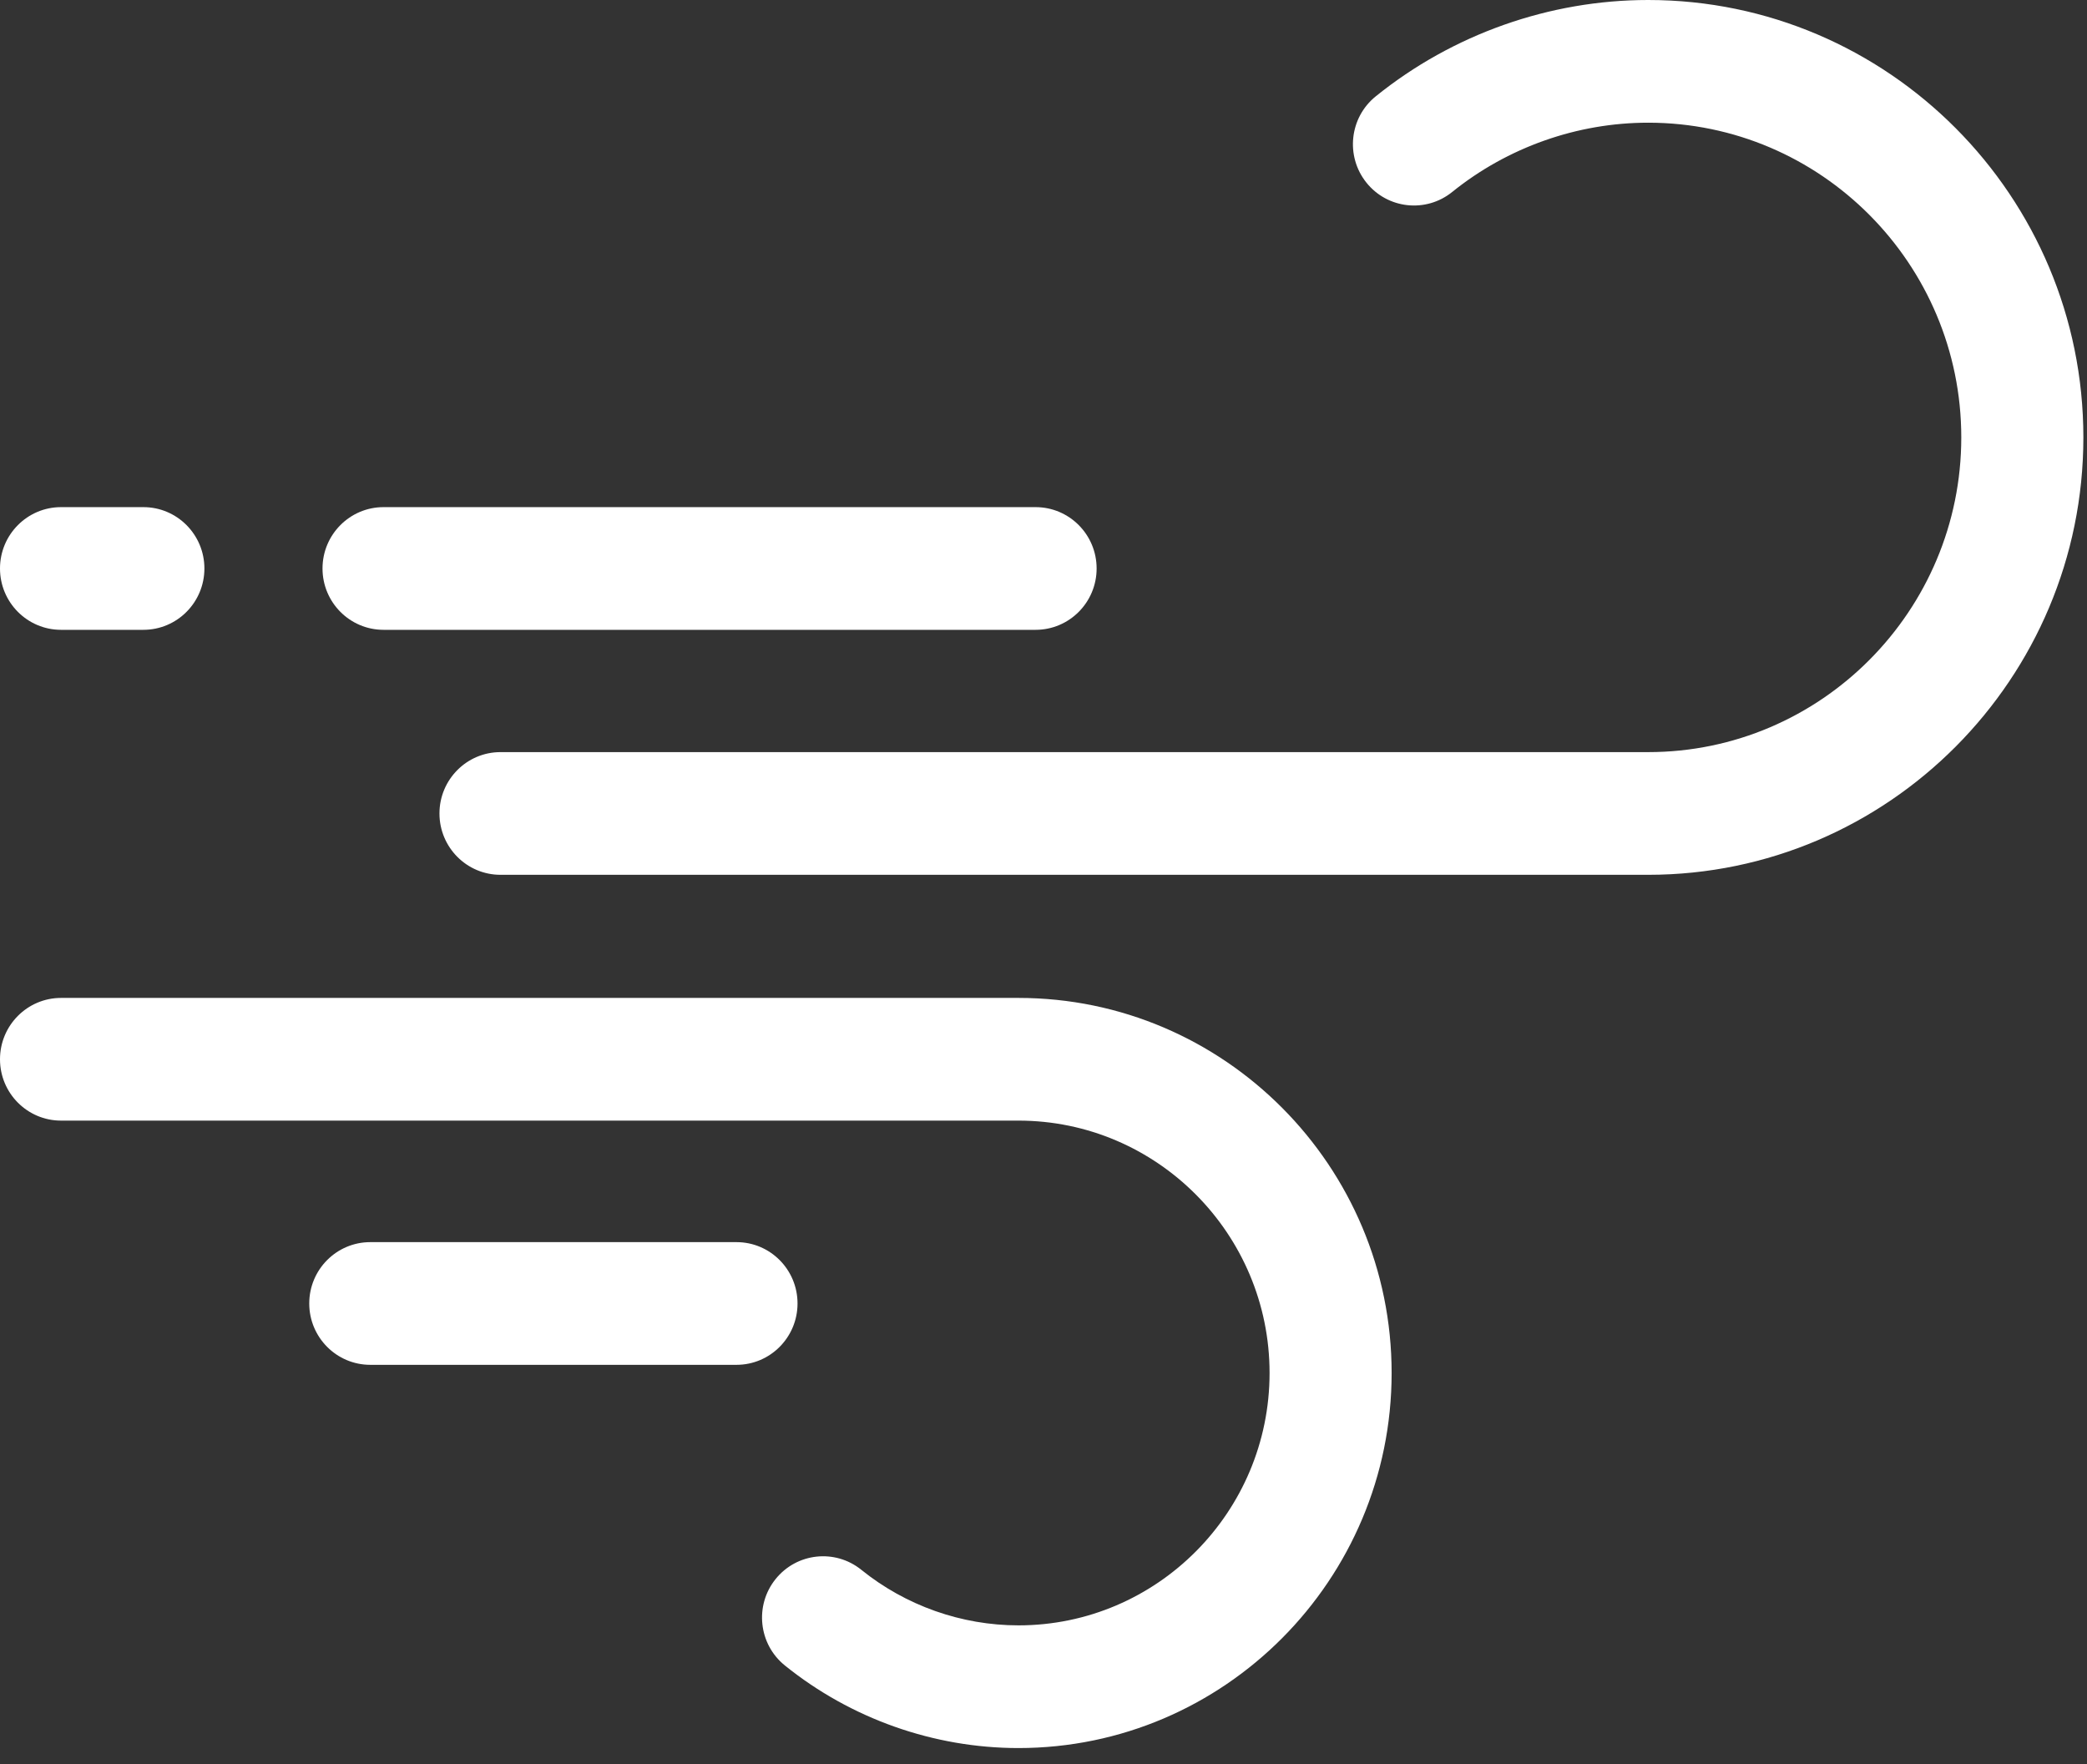
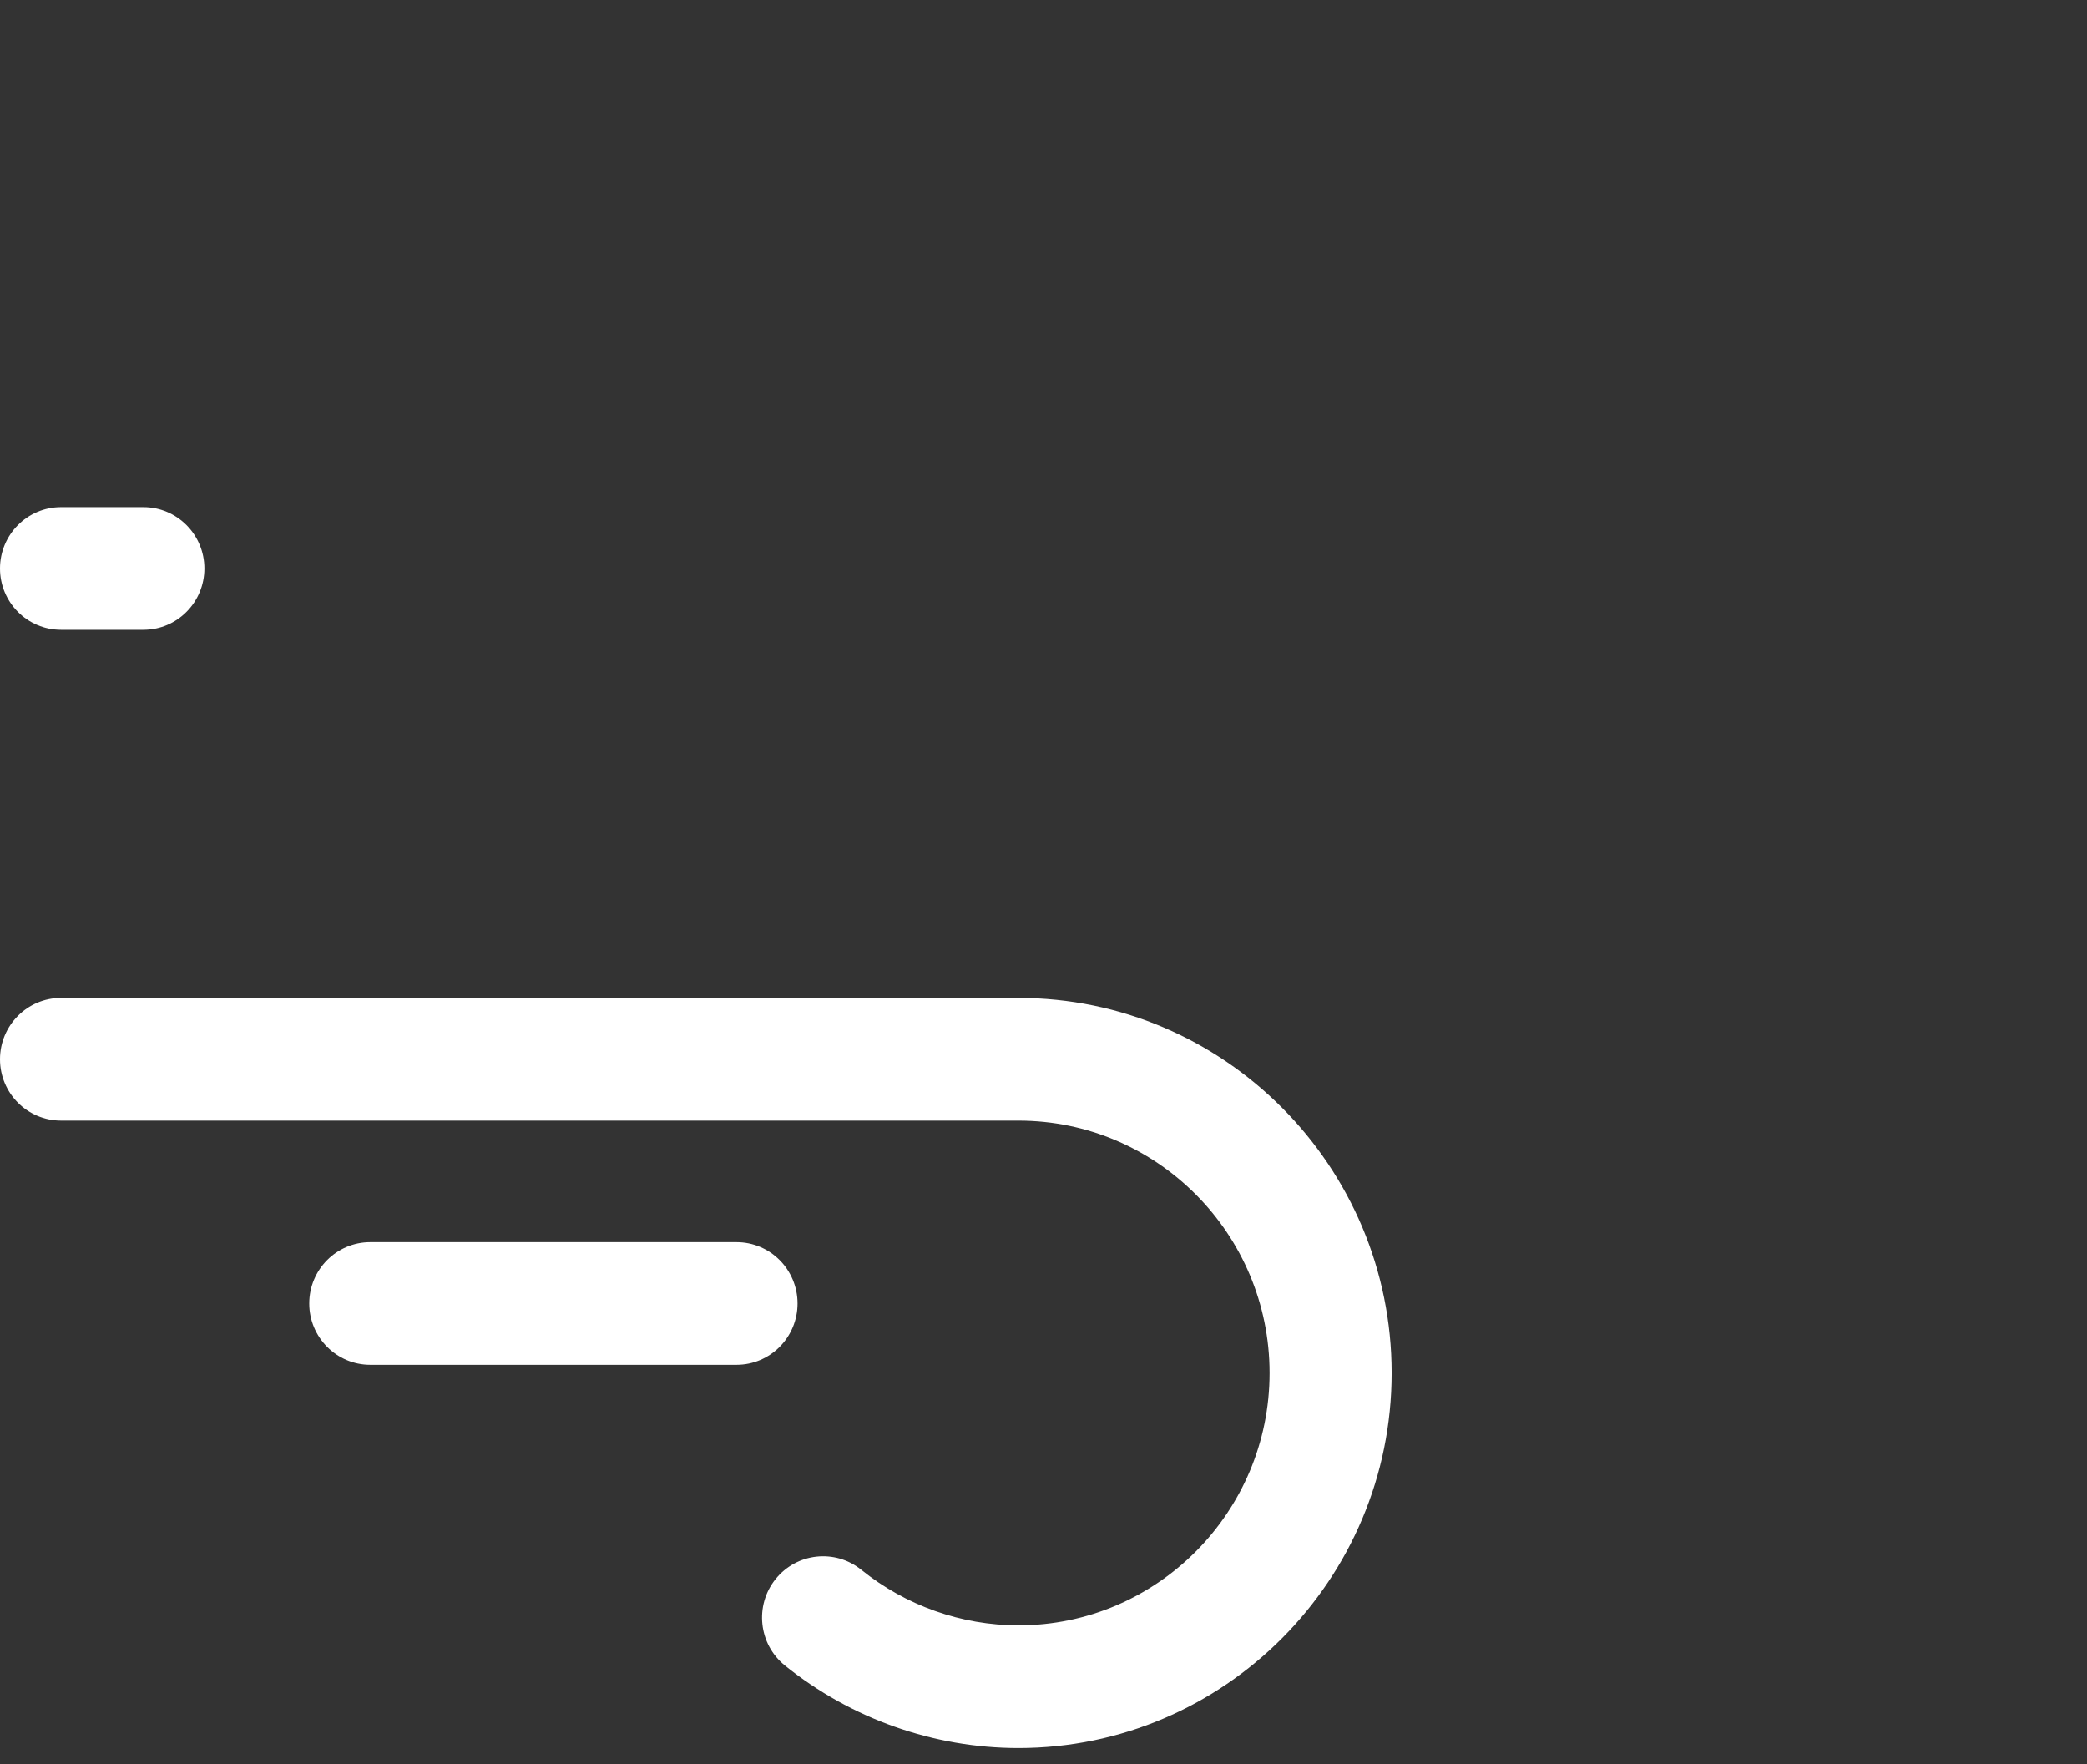
<svg xmlns="http://www.w3.org/2000/svg" width="84" height="71" viewBox="0 0 84 71" fill="none">
  <rect x="0" y="0" width="84" height="71" fill="#333333" stroke="none" />
-   <path d="M66.338 0C62.365 0 58.471 1.377 55.373 3.877C54.315 4.731 54.146 6.284 54.995 7.348C55.844 8.411 57.391 8.581 58.449 7.727C60.678 5.929 63.479 4.938 66.338 4.938C73.287 4.938 78.94 10.62 78.94 17.605C78.94 24.589 73.287 30.271 66.338 30.271H20.144C18.788 30.271 17.688 31.377 17.688 32.74C17.688 34.104 18.788 35.209 20.144 35.209H66.338C75.996 35.209 83.854 27.312 83.854 17.605C83.854 7.897 75.996 0 66.338 0Z" fill="white" />
-   <path d="M15.438 25.349H41.681C43.038 25.349 44.138 24.244 44.138 22.88C44.138 21.517 43.038 20.411 41.681 20.411H15.438C14.081 20.411 12.981 21.517 12.981 22.88C12.981 24.244 14.081 25.349 15.438 25.349Z" fill="white" />
  <path d="M40.992 40.164H2.457C1.1 40.164 0 41.27 0 42.633C0 43.997 1.1 45.102 2.457 45.102H40.992C46.565 45.102 51.099 49.659 51.099 55.26C51.099 60.86 46.565 65.417 40.992 65.417C38.7 65.417 36.453 64.623 34.666 63.18C33.608 62.327 32.062 62.496 31.212 63.56C30.363 64.623 30.532 66.177 31.59 67.031C34.246 69.174 37.586 70.355 40.992 70.355C49.274 70.355 56.012 63.583 56.012 55.259C56.012 46.936 49.274 40.164 40.992 40.164Z" fill="white" />
  <path d="M2.457 25.349H5.771C7.127 25.349 8.227 24.244 8.227 22.88C8.227 21.517 7.127 20.411 5.771 20.411H2.457C1.1 20.411 0 21.517 0 22.88C0 24.244 1.1 25.349 2.457 25.349Z" fill="white" />
  <path d="M32.1 52.462C32.1 51.098 31 49.993 29.644 49.993H14.904C13.547 49.993 12.447 51.098 12.447 52.462C12.447 53.825 13.547 54.931 14.904 54.931H29.644C31 54.931 32.1 53.825 32.1 52.462Z" fill="white" />
</svg>